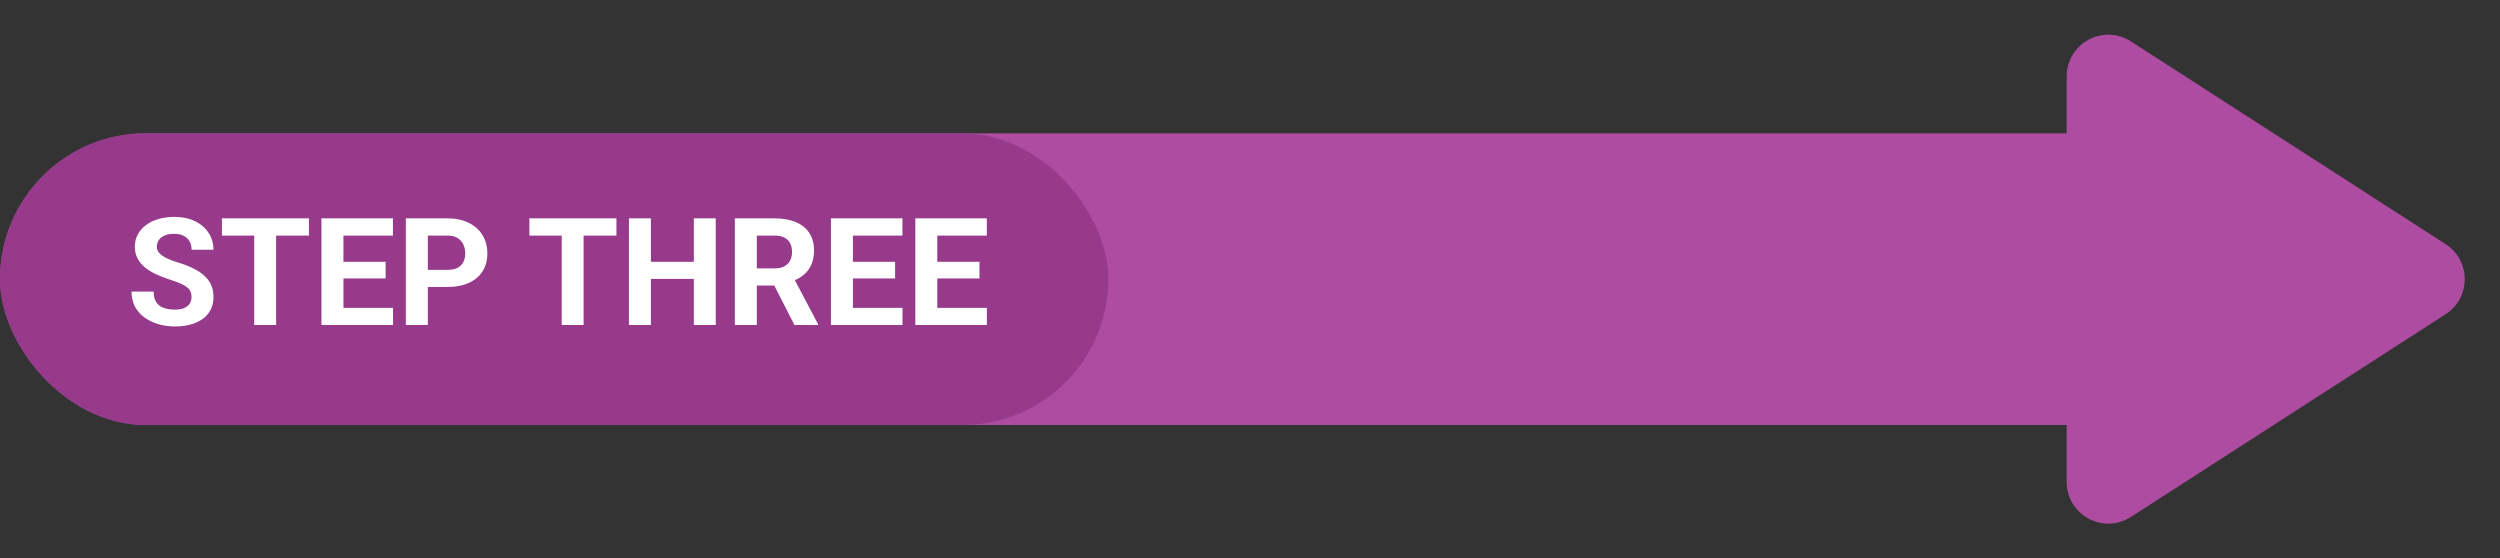
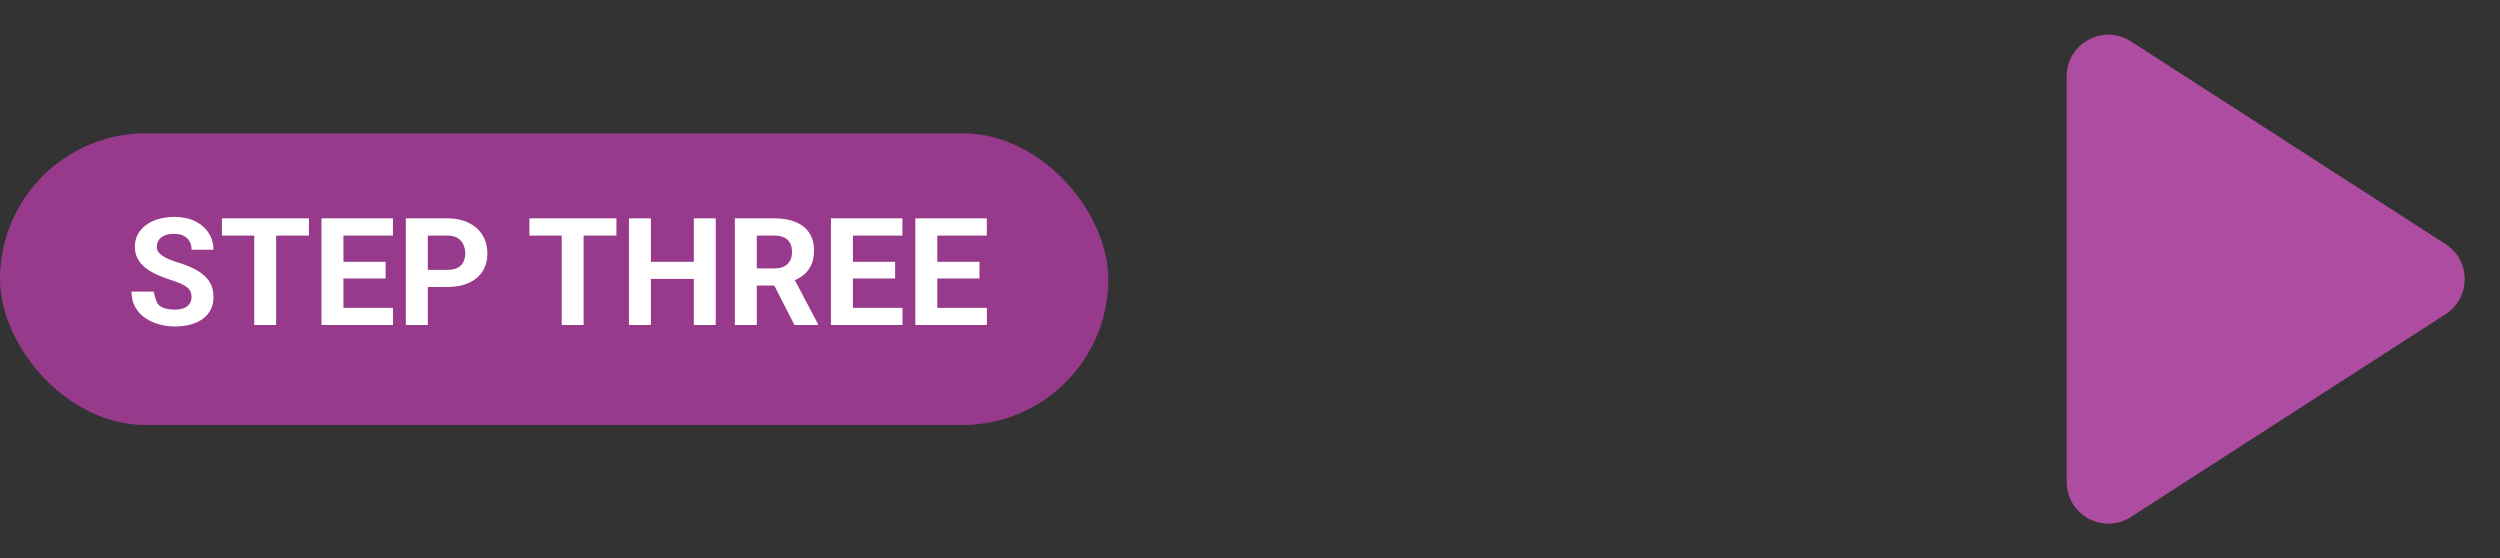
<svg xmlns="http://www.w3.org/2000/svg" width="300" height="67" viewBox="0 0 300 67" fill="none">
  <rect x="0" y="0" width="300" height="67" fill="#333333" stroke="none" />
-   <rect y="16" width="273" height="35" rx="17.5" fill="#AD4CA1" />
  <path d="M248 9.169C248 5.211 252.381 2.822 255.708 4.966L293.476 29.297C296.532 31.266 296.532 35.734 293.476 37.703L255.708 62.034C252.381 64.178 248 61.789 248 57.831V9.169Z" fill="#AD4CA1" />
  <rect y="16" width="133" height="35" rx="17.5" fill="#973A8C" />
-   <path d="M22.984 35.651C22.984 35.423 22.949 35.218 22.879 35.036C22.814 34.849 22.691 34.679 22.51 34.526C22.328 34.368 22.073 34.213 21.745 34.06C21.417 33.908 20.992 33.75 20.471 33.586C19.891 33.398 19.34 33.188 18.818 32.953C18.303 32.719 17.846 32.446 17.447 32.136C17.055 31.819 16.744 31.453 16.516 31.037C16.293 30.621 16.182 30.138 16.182 29.587C16.182 29.054 16.299 28.57 16.533 28.137C16.768 27.697 17.096 27.322 17.518 27.012C17.939 26.695 18.438 26.452 19.012 26.282C19.592 26.112 20.227 26.027 20.919 26.027C21.862 26.027 22.686 26.197 23.389 26.537C24.092 26.877 24.637 27.343 25.023 27.935C25.416 28.526 25.612 29.203 25.612 29.965H22.993C22.993 29.59 22.914 29.262 22.756 28.98C22.604 28.693 22.369 28.468 22.053 28.304C21.742 28.14 21.35 28.058 20.875 28.058C20.418 28.058 20.037 28.128 19.732 28.269C19.428 28.403 19.199 28.588 19.047 28.822C18.895 29.051 18.818 29.309 18.818 29.596C18.818 29.812 18.871 30.009 18.977 30.185C19.088 30.36 19.252 30.524 19.469 30.677C19.686 30.829 19.952 30.973 20.269 31.107C20.585 31.242 20.951 31.374 21.367 31.503C22.064 31.714 22.677 31.951 23.204 32.215C23.737 32.478 24.183 32.774 24.54 33.102C24.898 33.431 25.167 33.803 25.349 34.219C25.53 34.635 25.621 35.106 25.621 35.634C25.621 36.19 25.513 36.688 25.296 37.128C25.079 37.567 24.766 37.94 24.355 38.244C23.945 38.549 23.456 38.78 22.888 38.938C22.319 39.097 21.684 39.176 20.98 39.176C20.348 39.176 19.724 39.094 19.108 38.93C18.493 38.76 17.934 38.505 17.43 38.165C16.932 37.825 16.533 37.392 16.234 36.864C15.935 36.337 15.786 35.713 15.786 34.992H18.432C18.432 35.391 18.493 35.727 18.616 36.003C18.739 36.278 18.912 36.501 19.135 36.671C19.363 36.841 19.633 36.964 19.943 37.04C20.26 37.116 20.605 37.154 20.98 37.154C21.438 37.154 21.812 37.09 22.105 36.961C22.404 36.832 22.624 36.653 22.765 36.425C22.911 36.196 22.984 35.938 22.984 35.651ZM33.136 26.203V39H30.508V26.203H33.136ZM37.073 26.203V28.269H26.632V26.203H37.073ZM47.163 36.943V39H40.352V36.943H47.163ZM41.213 26.203V39H38.576V26.203H41.213ZM46.275 31.415V33.419H40.352V31.415H46.275ZM47.154 26.203V28.269H40.352V26.203H47.154ZM53.685 34.438H50.424V32.382H53.685C54.188 32.382 54.599 32.3 54.915 32.136C55.231 31.966 55.463 31.731 55.609 31.433C55.756 31.134 55.829 30.797 55.829 30.422C55.829 30.041 55.756 29.686 55.609 29.358C55.463 29.03 55.231 28.767 54.915 28.567C54.599 28.368 54.188 28.269 53.685 28.269H51.338V39H48.701V26.203H53.685C54.687 26.203 55.545 26.385 56.26 26.748C56.98 27.105 57.531 27.601 57.912 28.233C58.293 28.866 58.483 29.59 58.483 30.404C58.483 31.23 58.293 31.945 57.912 32.549C57.531 33.152 56.98 33.618 56.26 33.946C55.545 34.274 54.687 34.438 53.685 34.438ZM70.032 26.203V39H67.404V26.203H70.032ZM73.97 26.203V28.269H63.528V26.203H73.97ZM84.007 31.415V33.472H77.327V31.415H84.007ZM78.109 26.203V39H75.473V26.203H78.109ZM85.888 26.203V39H83.26V26.203H85.888ZM88.182 26.203H92.954C93.933 26.203 94.773 26.35 95.477 26.643C96.186 26.936 96.731 27.369 97.111 27.943C97.492 28.518 97.683 29.224 97.683 30.061C97.683 30.747 97.565 31.336 97.331 31.828C97.103 32.315 96.777 32.722 96.356 33.05C95.939 33.372 95.45 33.63 94.888 33.823L94.053 34.263H89.904L89.887 32.206H92.972C93.435 32.206 93.818 32.124 94.123 31.96C94.428 31.796 94.656 31.567 94.809 31.274C94.967 30.981 95.046 30.642 95.046 30.255C95.046 29.845 94.97 29.49 94.817 29.191C94.665 28.893 94.434 28.664 94.123 28.506C93.812 28.348 93.423 28.269 92.954 28.269H90.818V39H88.182V26.203ZM95.336 39L92.418 33.296L95.204 33.278L98.157 38.877V39H95.336ZM108.3 36.943V39H101.488V36.943H108.3ZM102.35 26.203V39H99.713V26.203H102.35ZM107.412 31.415V33.419H101.488V31.415H107.412ZM108.291 26.203V28.269H101.488V26.203H108.291ZM118.425 36.943V39H111.613V36.943H118.425ZM112.475 26.203V39H109.838V26.203H112.475ZM117.537 31.415V33.419H111.613V31.415H117.537ZM118.416 26.203V28.269H111.613V26.203H118.416Z" fill="white" />
+   <path d="M22.984 35.651C22.984 35.423 22.949 35.218 22.879 35.036C22.814 34.849 22.691 34.679 22.51 34.526C22.328 34.368 22.073 34.213 21.745 34.06C21.417 33.908 20.992 33.75 20.471 33.586C19.891 33.398 19.34 33.188 18.818 32.953C18.303 32.719 17.846 32.446 17.447 32.136C17.055 31.819 16.744 31.453 16.516 31.037C16.293 30.621 16.182 30.138 16.182 29.587C16.182 29.054 16.299 28.57 16.533 28.137C16.768 27.697 17.096 27.322 17.518 27.012C17.939 26.695 18.438 26.452 19.012 26.282C19.592 26.112 20.227 26.027 20.919 26.027C21.862 26.027 22.686 26.197 23.389 26.537C24.092 26.877 24.637 27.343 25.023 27.935C25.416 28.526 25.612 29.203 25.612 29.965H22.993C22.993 29.59 22.914 29.262 22.756 28.98C22.604 28.693 22.369 28.468 22.053 28.304C21.742 28.14 21.35 28.058 20.875 28.058C20.418 28.058 20.037 28.128 19.732 28.269C19.428 28.403 19.199 28.588 19.047 28.822C18.895 29.051 18.818 29.309 18.818 29.596C18.818 29.812 18.871 30.009 18.977 30.185C19.088 30.36 19.252 30.524 19.469 30.677C19.686 30.829 19.952 30.973 20.269 31.107C20.585 31.242 20.951 31.374 21.367 31.503C22.064 31.714 22.677 31.951 23.204 32.215C23.737 32.478 24.183 32.774 24.54 33.102C24.898 33.431 25.167 33.803 25.349 34.219C25.53 34.635 25.621 35.106 25.621 35.634C25.621 36.19 25.513 36.688 25.296 37.128C25.079 37.567 24.766 37.94 24.355 38.244C23.945 38.549 23.456 38.78 22.888 38.938C22.319 39.097 21.684 39.176 20.98 39.176C20.348 39.176 19.724 39.094 19.108 38.93C18.493 38.76 17.934 38.505 17.43 38.165C16.932 37.825 16.533 37.392 16.234 36.864C15.935 36.337 15.786 35.713 15.786 34.992H18.432C18.739 36.278 18.912 36.501 19.135 36.671C19.363 36.841 19.633 36.964 19.943 37.04C20.26 37.116 20.605 37.154 20.98 37.154C21.438 37.154 21.812 37.09 22.105 36.961C22.404 36.832 22.624 36.653 22.765 36.425C22.911 36.196 22.984 35.938 22.984 35.651ZM33.136 26.203V39H30.508V26.203H33.136ZM37.073 26.203V28.269H26.632V26.203H37.073ZM47.163 36.943V39H40.352V36.943H47.163ZM41.213 26.203V39H38.576V26.203H41.213ZM46.275 31.415V33.419H40.352V31.415H46.275ZM47.154 26.203V28.269H40.352V26.203H47.154ZM53.685 34.438H50.424V32.382H53.685C54.188 32.382 54.599 32.3 54.915 32.136C55.231 31.966 55.463 31.731 55.609 31.433C55.756 31.134 55.829 30.797 55.829 30.422C55.829 30.041 55.756 29.686 55.609 29.358C55.463 29.03 55.231 28.767 54.915 28.567C54.599 28.368 54.188 28.269 53.685 28.269H51.338V39H48.701V26.203H53.685C54.687 26.203 55.545 26.385 56.26 26.748C56.98 27.105 57.531 27.601 57.912 28.233C58.293 28.866 58.483 29.59 58.483 30.404C58.483 31.23 58.293 31.945 57.912 32.549C57.531 33.152 56.98 33.618 56.26 33.946C55.545 34.274 54.687 34.438 53.685 34.438ZM70.032 26.203V39H67.404V26.203H70.032ZM73.97 26.203V28.269H63.528V26.203H73.97ZM84.007 31.415V33.472H77.327V31.415H84.007ZM78.109 26.203V39H75.473V26.203H78.109ZM85.888 26.203V39H83.26V26.203H85.888ZM88.182 26.203H92.954C93.933 26.203 94.773 26.35 95.477 26.643C96.186 26.936 96.731 27.369 97.111 27.943C97.492 28.518 97.683 29.224 97.683 30.061C97.683 30.747 97.565 31.336 97.331 31.828C97.103 32.315 96.777 32.722 96.356 33.05C95.939 33.372 95.45 33.63 94.888 33.823L94.053 34.263H89.904L89.887 32.206H92.972C93.435 32.206 93.818 32.124 94.123 31.96C94.428 31.796 94.656 31.567 94.809 31.274C94.967 30.981 95.046 30.642 95.046 30.255C95.046 29.845 94.97 29.49 94.817 29.191C94.665 28.893 94.434 28.664 94.123 28.506C93.812 28.348 93.423 28.269 92.954 28.269H90.818V39H88.182V26.203ZM95.336 39L92.418 33.296L95.204 33.278L98.157 38.877V39H95.336ZM108.3 36.943V39H101.488V36.943H108.3ZM102.35 26.203V39H99.713V26.203H102.35ZM107.412 31.415V33.419H101.488V31.415H107.412ZM108.291 26.203V28.269H101.488V26.203H108.291ZM118.425 36.943V39H111.613V36.943H118.425ZM112.475 26.203V39H109.838V26.203H112.475ZM117.537 31.415V33.419H111.613V31.415H117.537ZM118.416 26.203V28.269H111.613V26.203H118.416Z" fill="white" />
</svg>